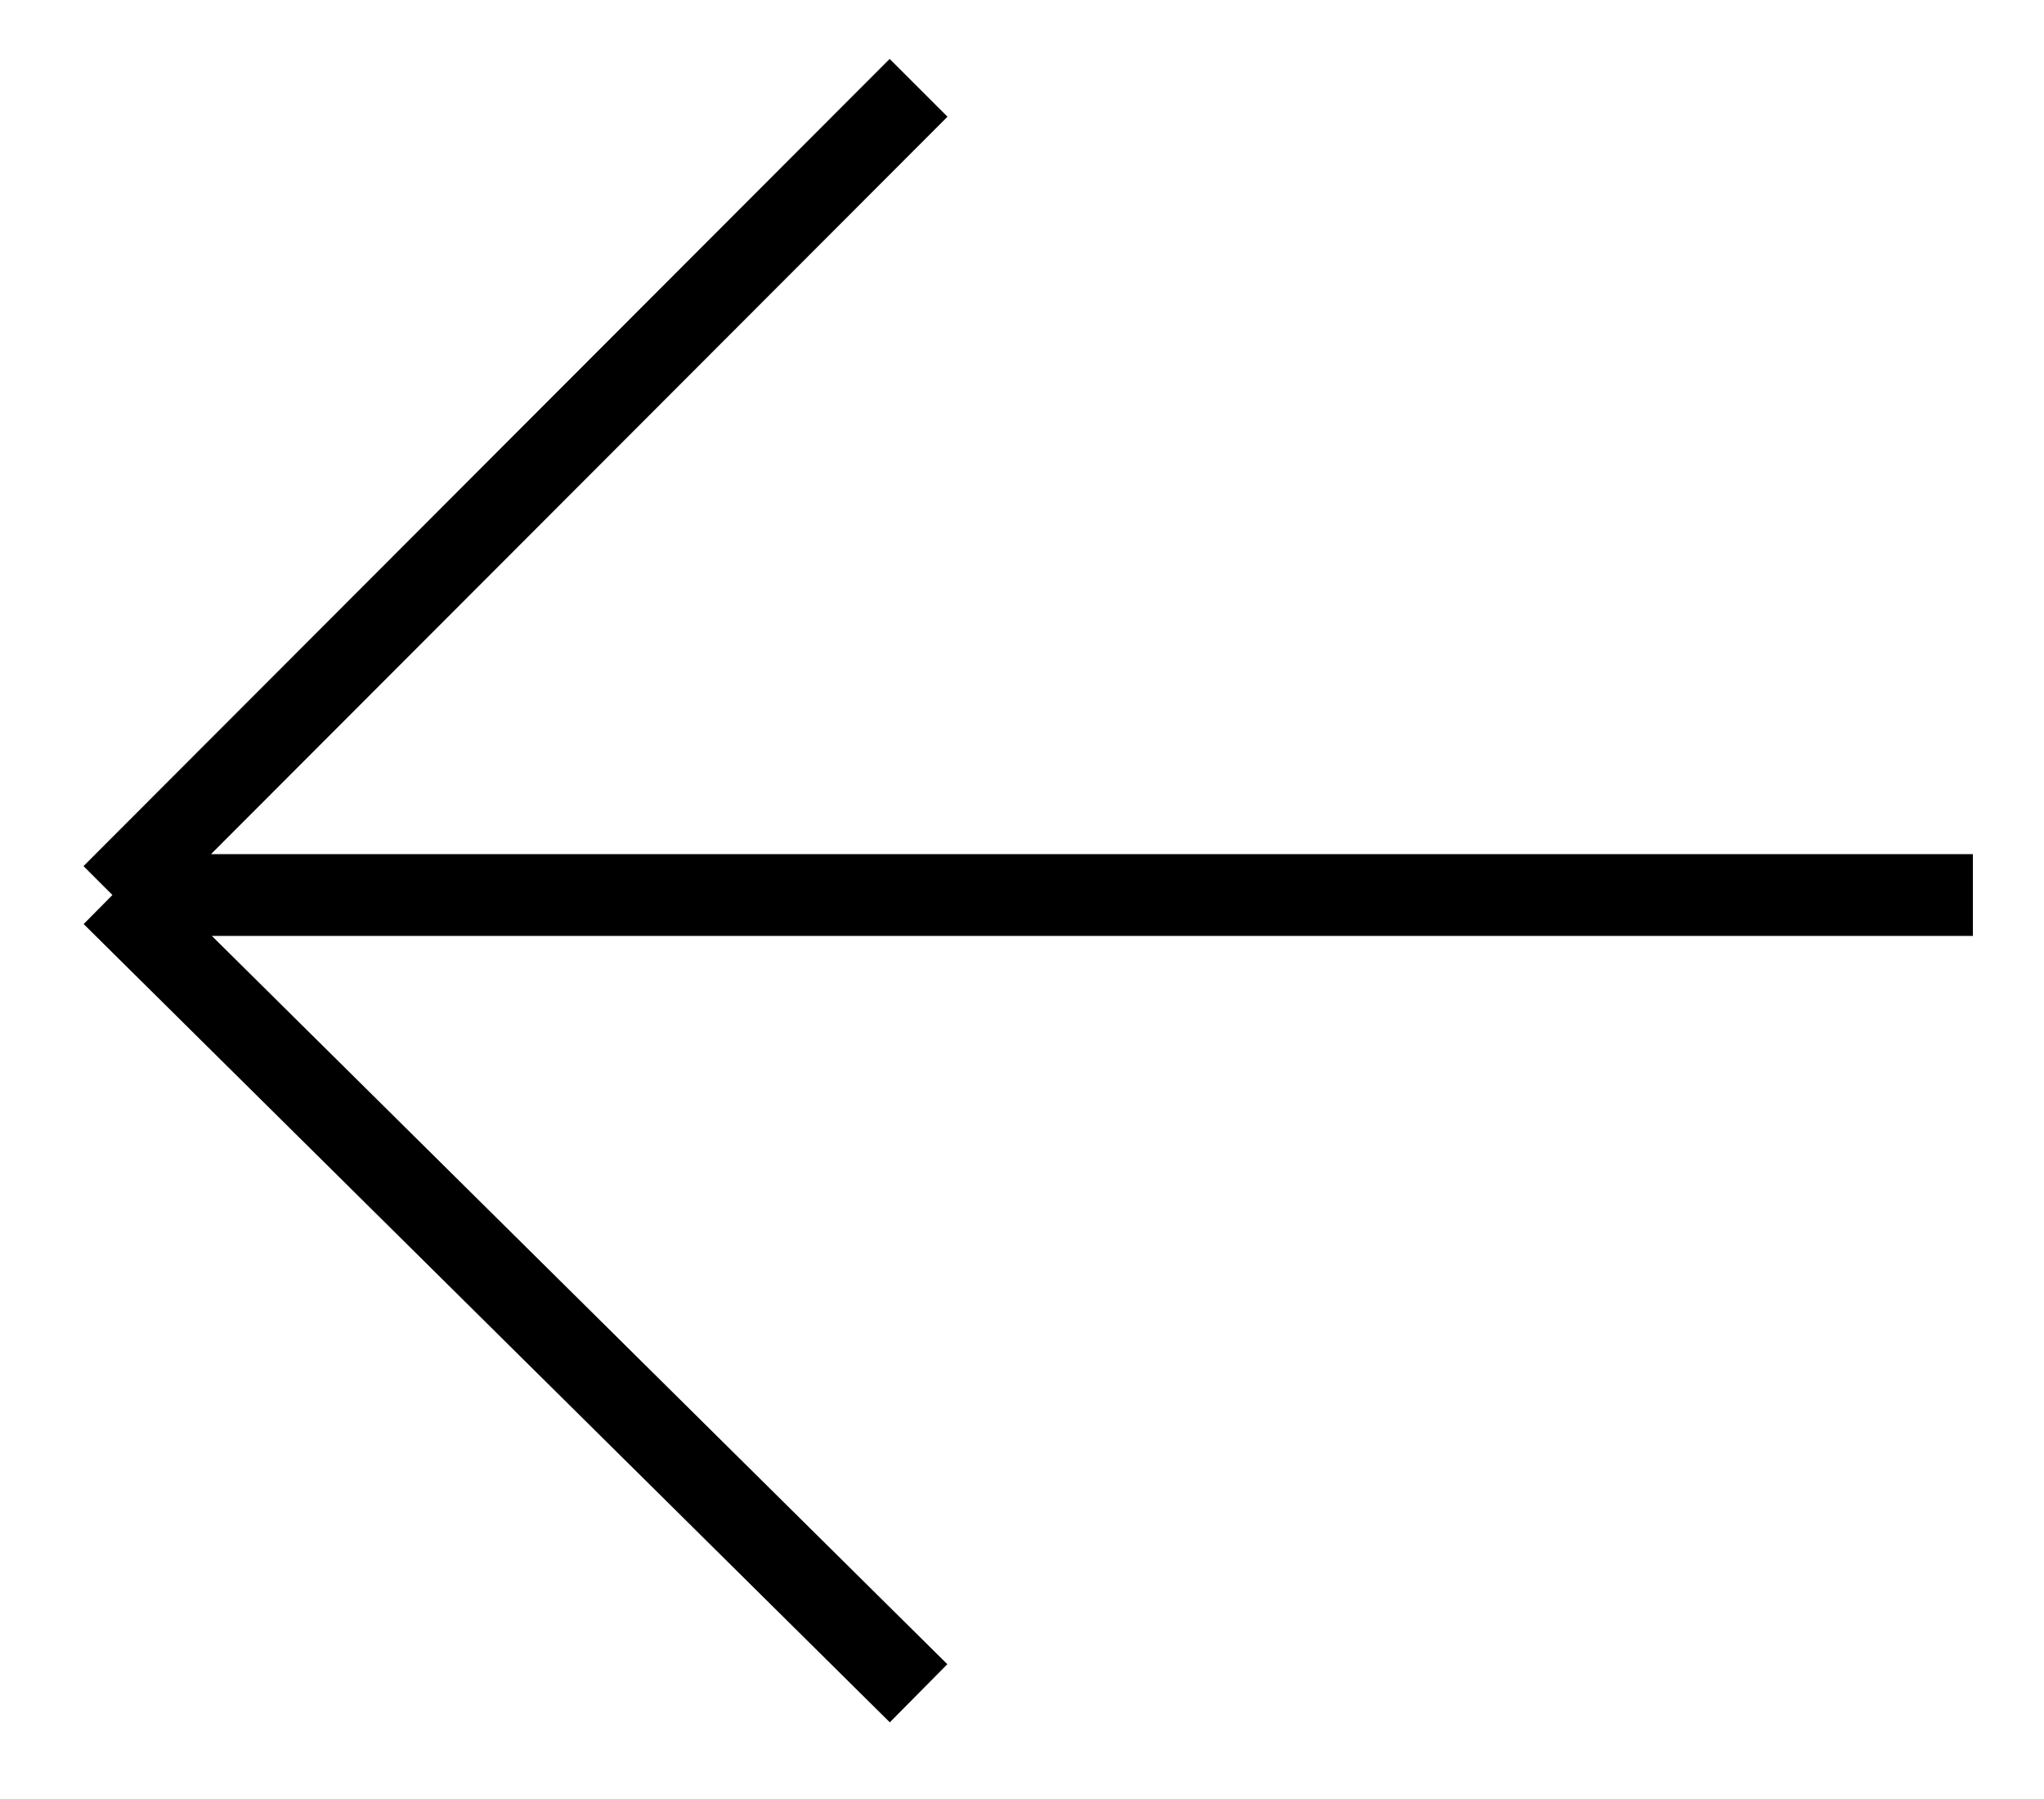
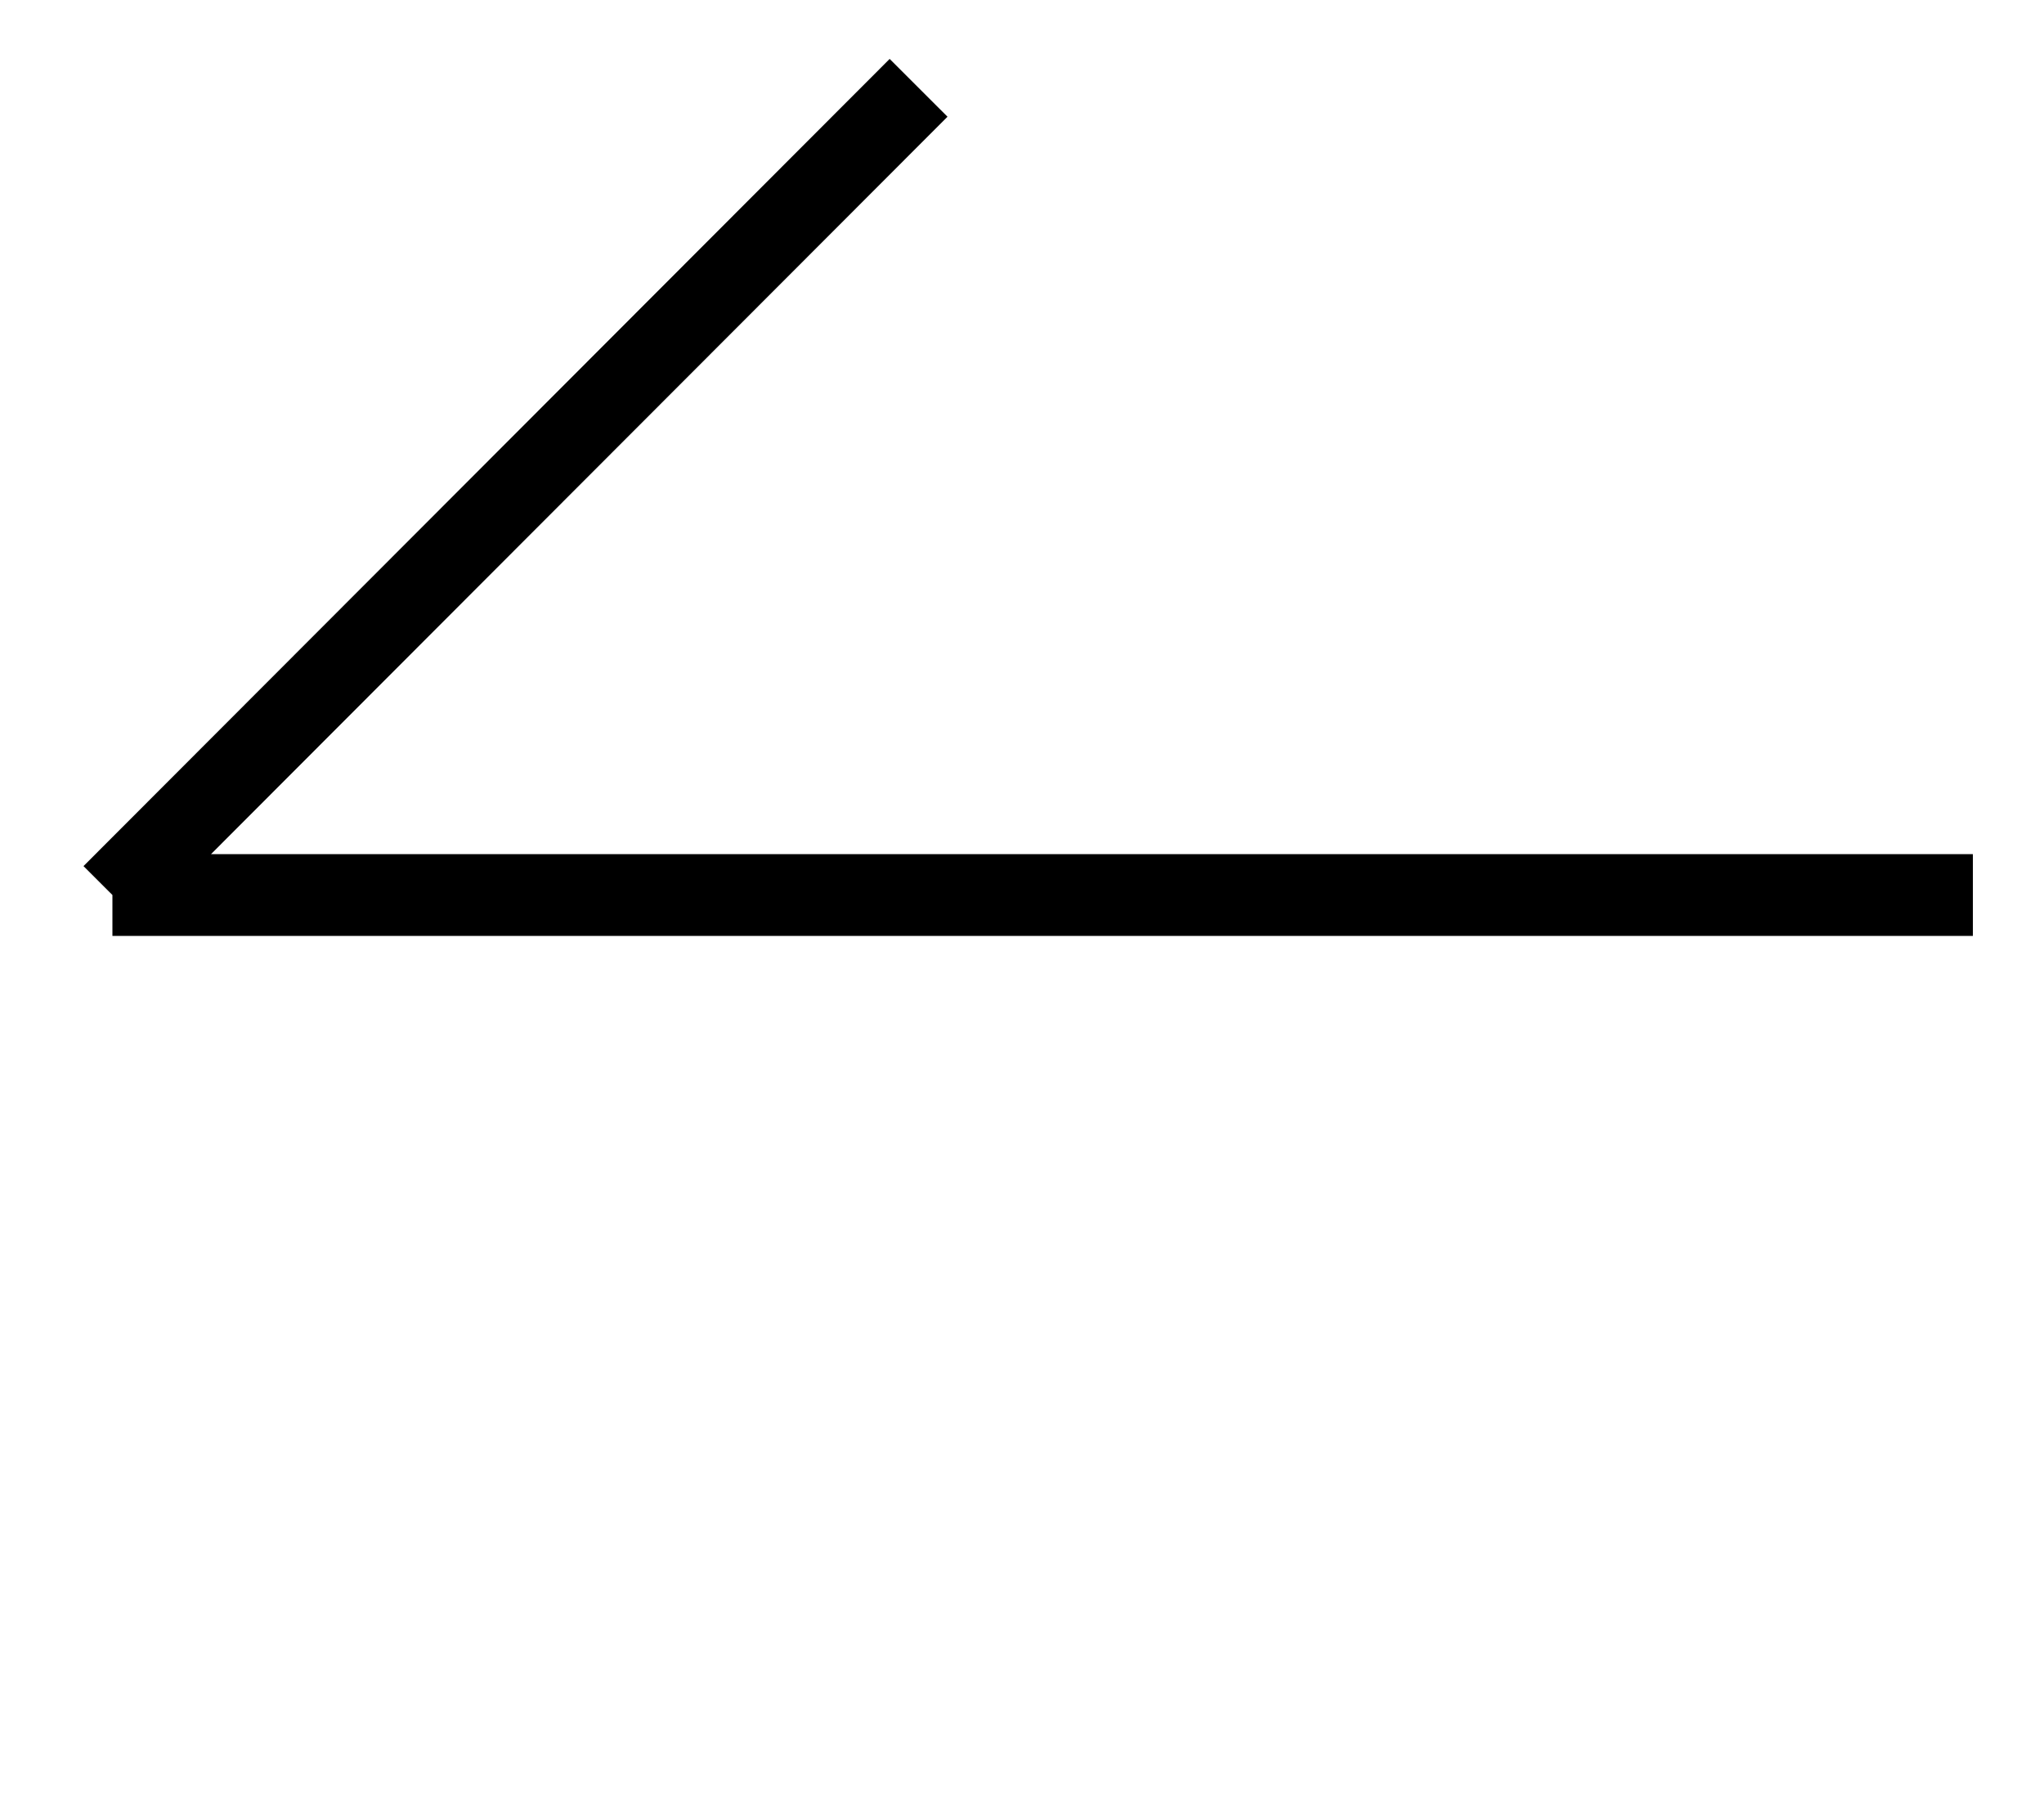
<svg xmlns="http://www.w3.org/2000/svg" width="25" height="22" viewBox="0 0 25 22" fill="none">
-   <path d="M24.13 10.945L1.375 10.945M1.375 10.945L11.235 20.707M1.375 10.945L11.235 1.074" stroke="black" />
+   <path d="M24.13 10.945L1.375 10.945M1.375 10.945M1.375 10.945L11.235 1.074" stroke="black" />
</svg>